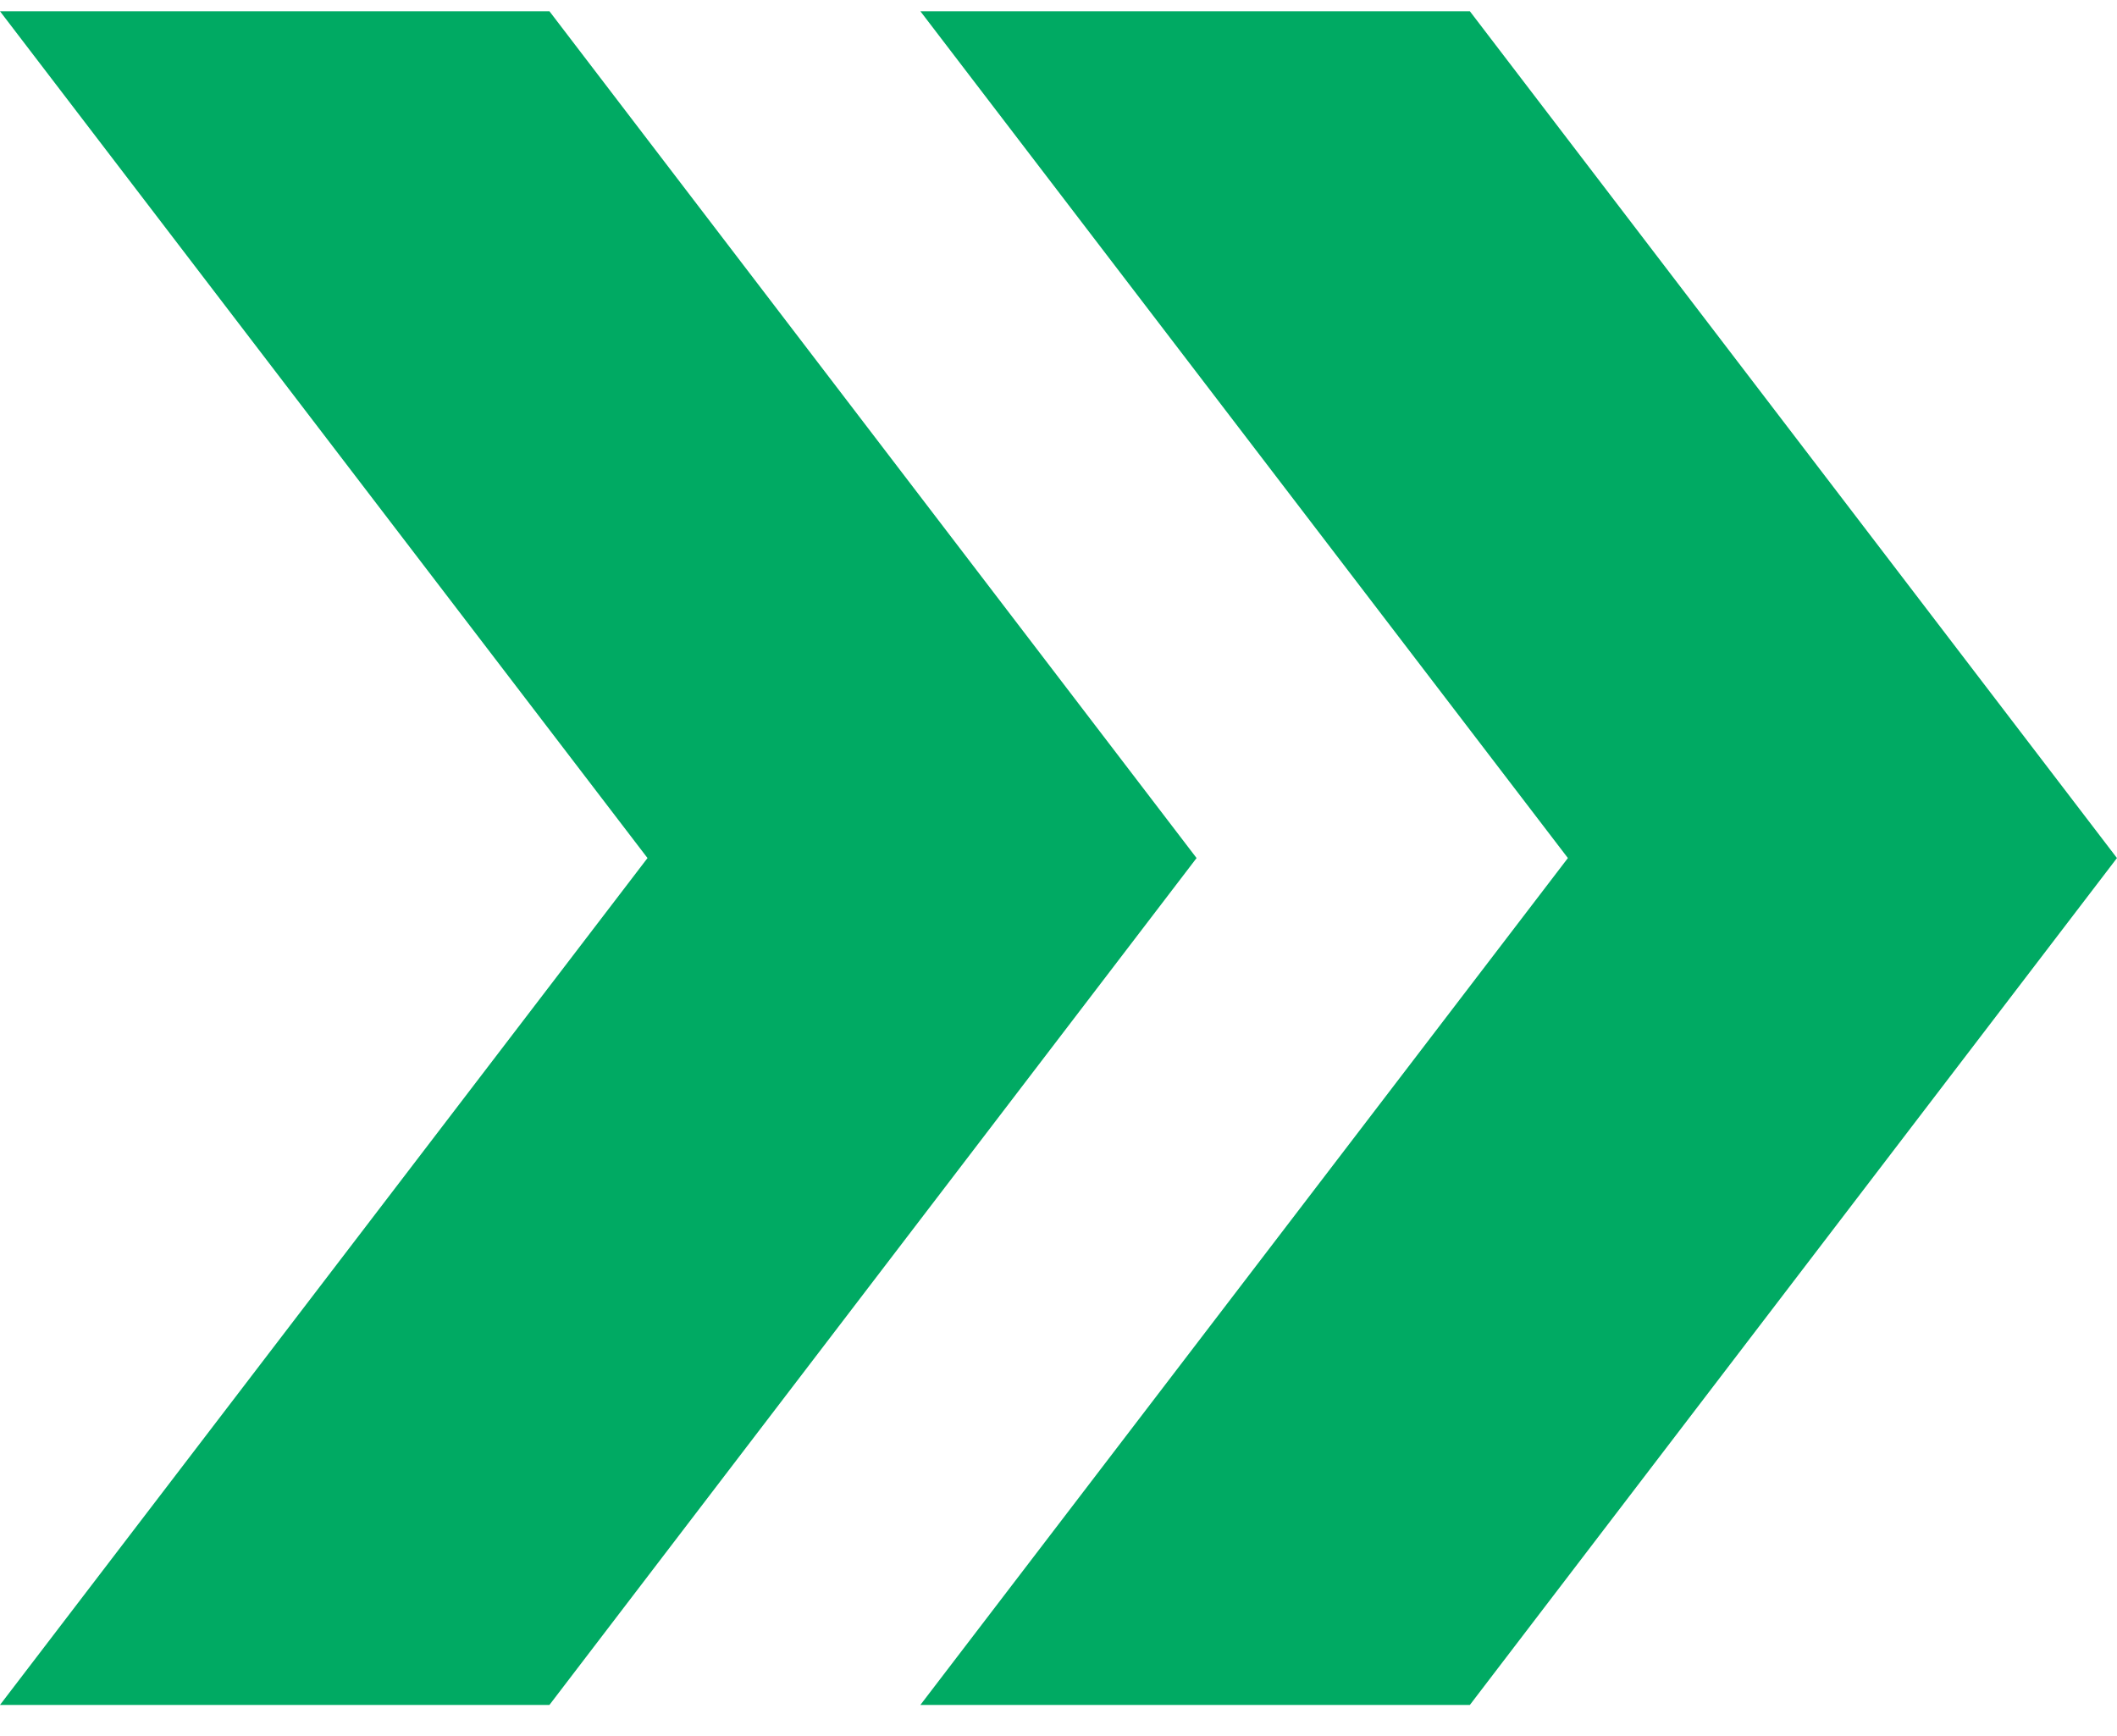
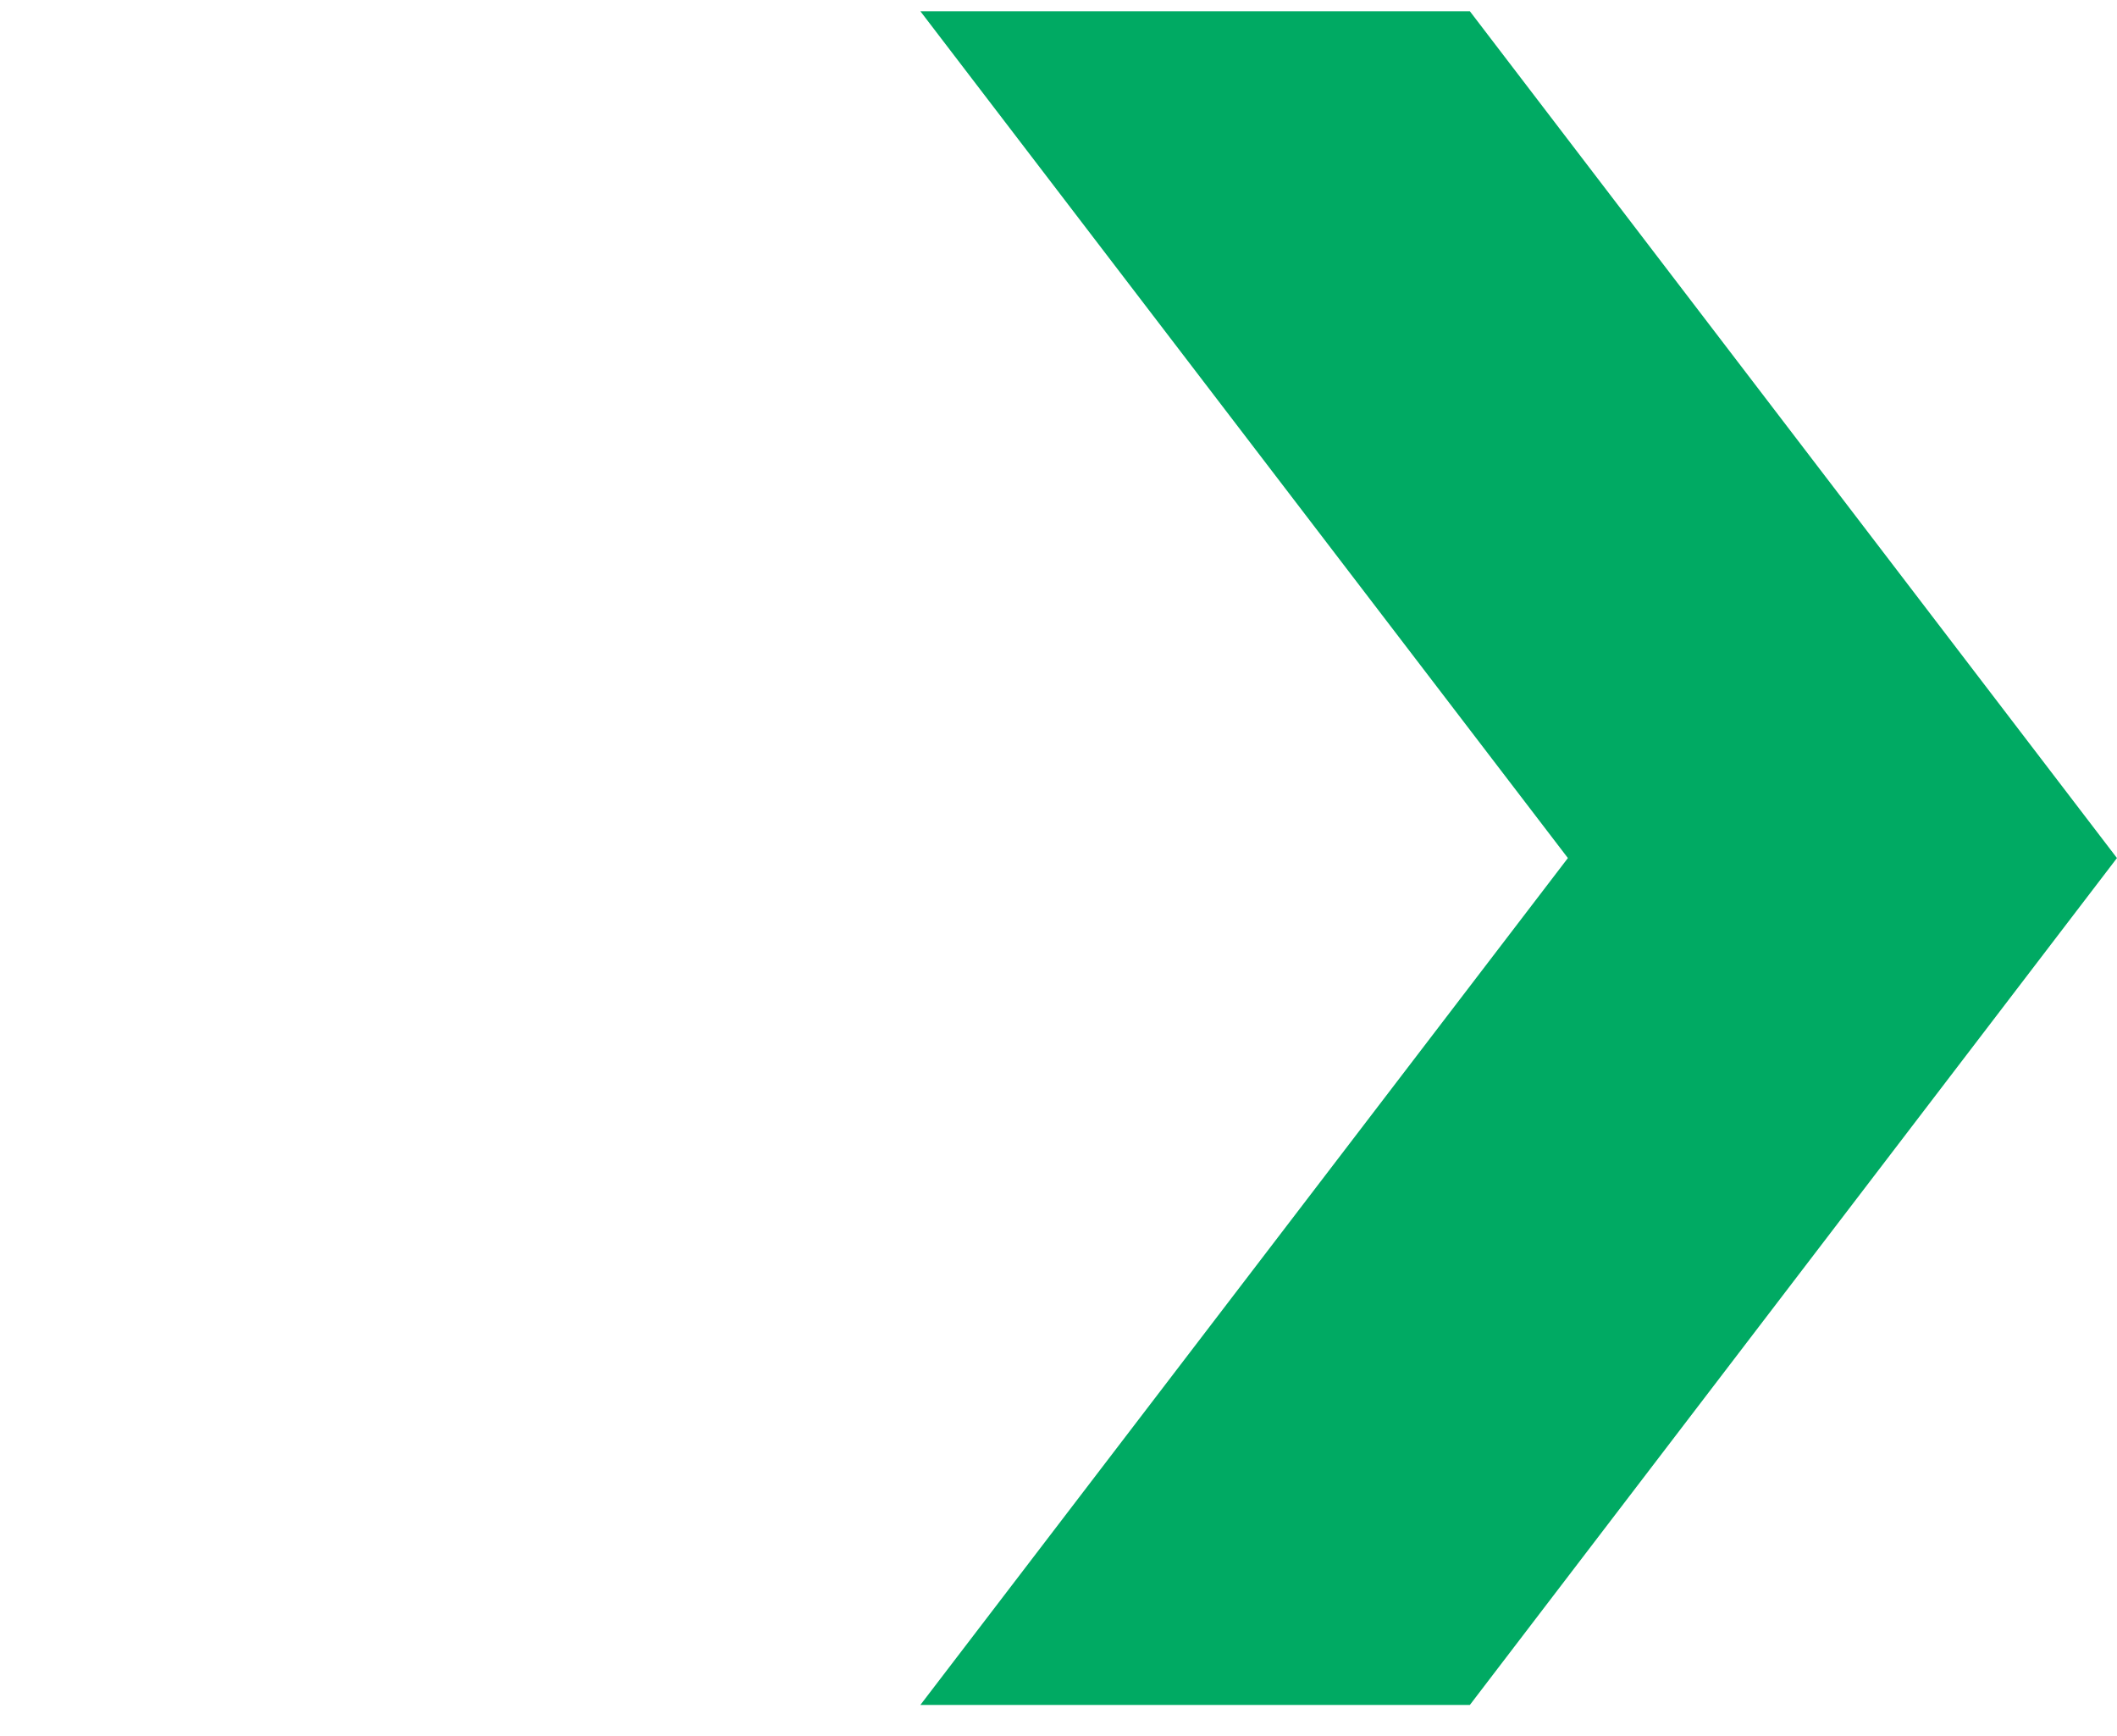
<svg xmlns="http://www.w3.org/2000/svg" width="50" height="41" viewBox="0 0 50 41" fill="none">
  <path d="M21.738 0.266L37.031 20.265L21.738 40.266H34.716L49.999 20.265L34.716 0.266H21.738Z" fill="#00AA63" />
-   <path d="M0 0.266L15.293 20.265L0 40.266H12.977L28.261 20.265L12.977 0.266H0Z" fill="#00AA63" />
</svg>